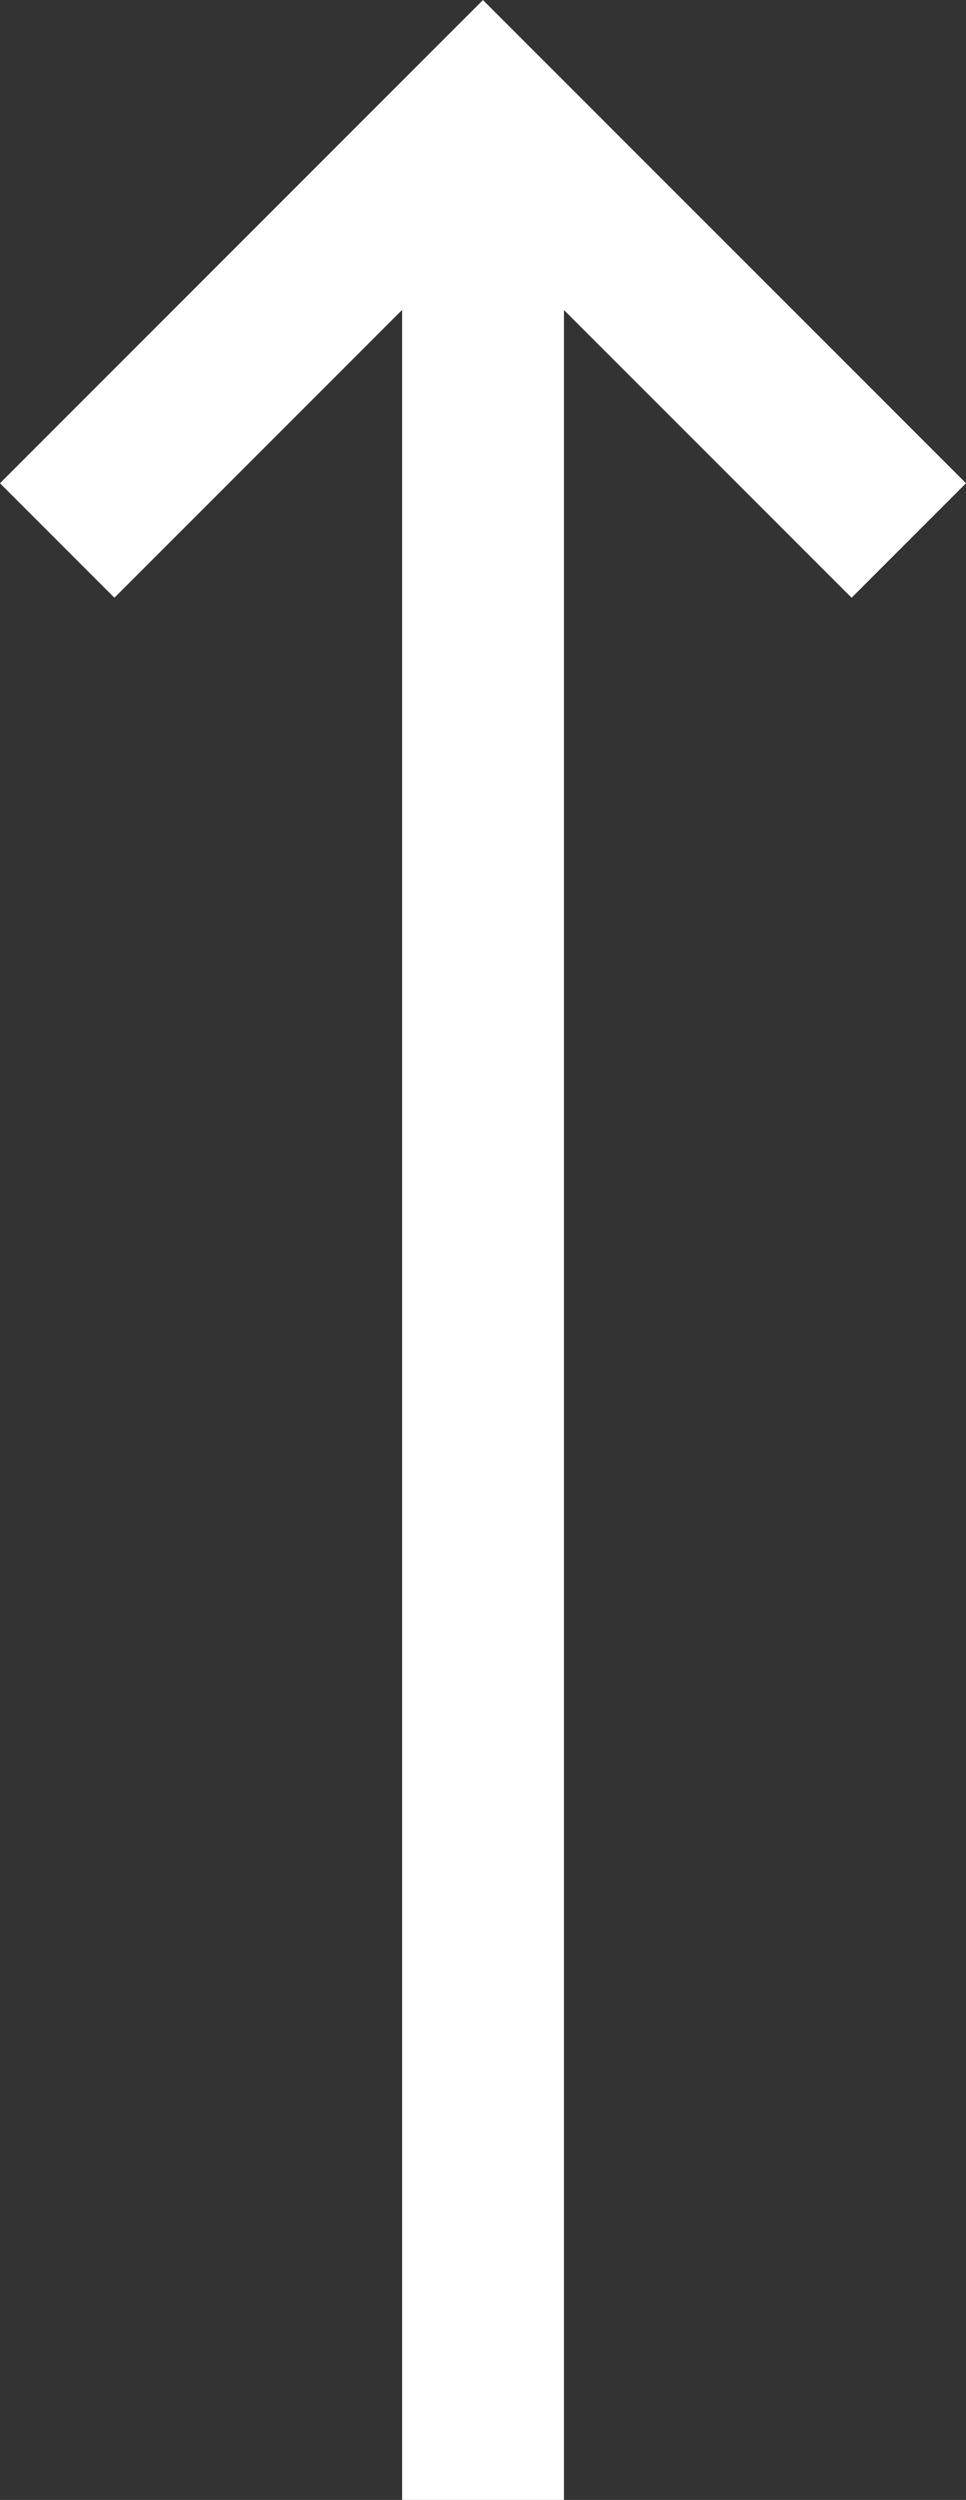
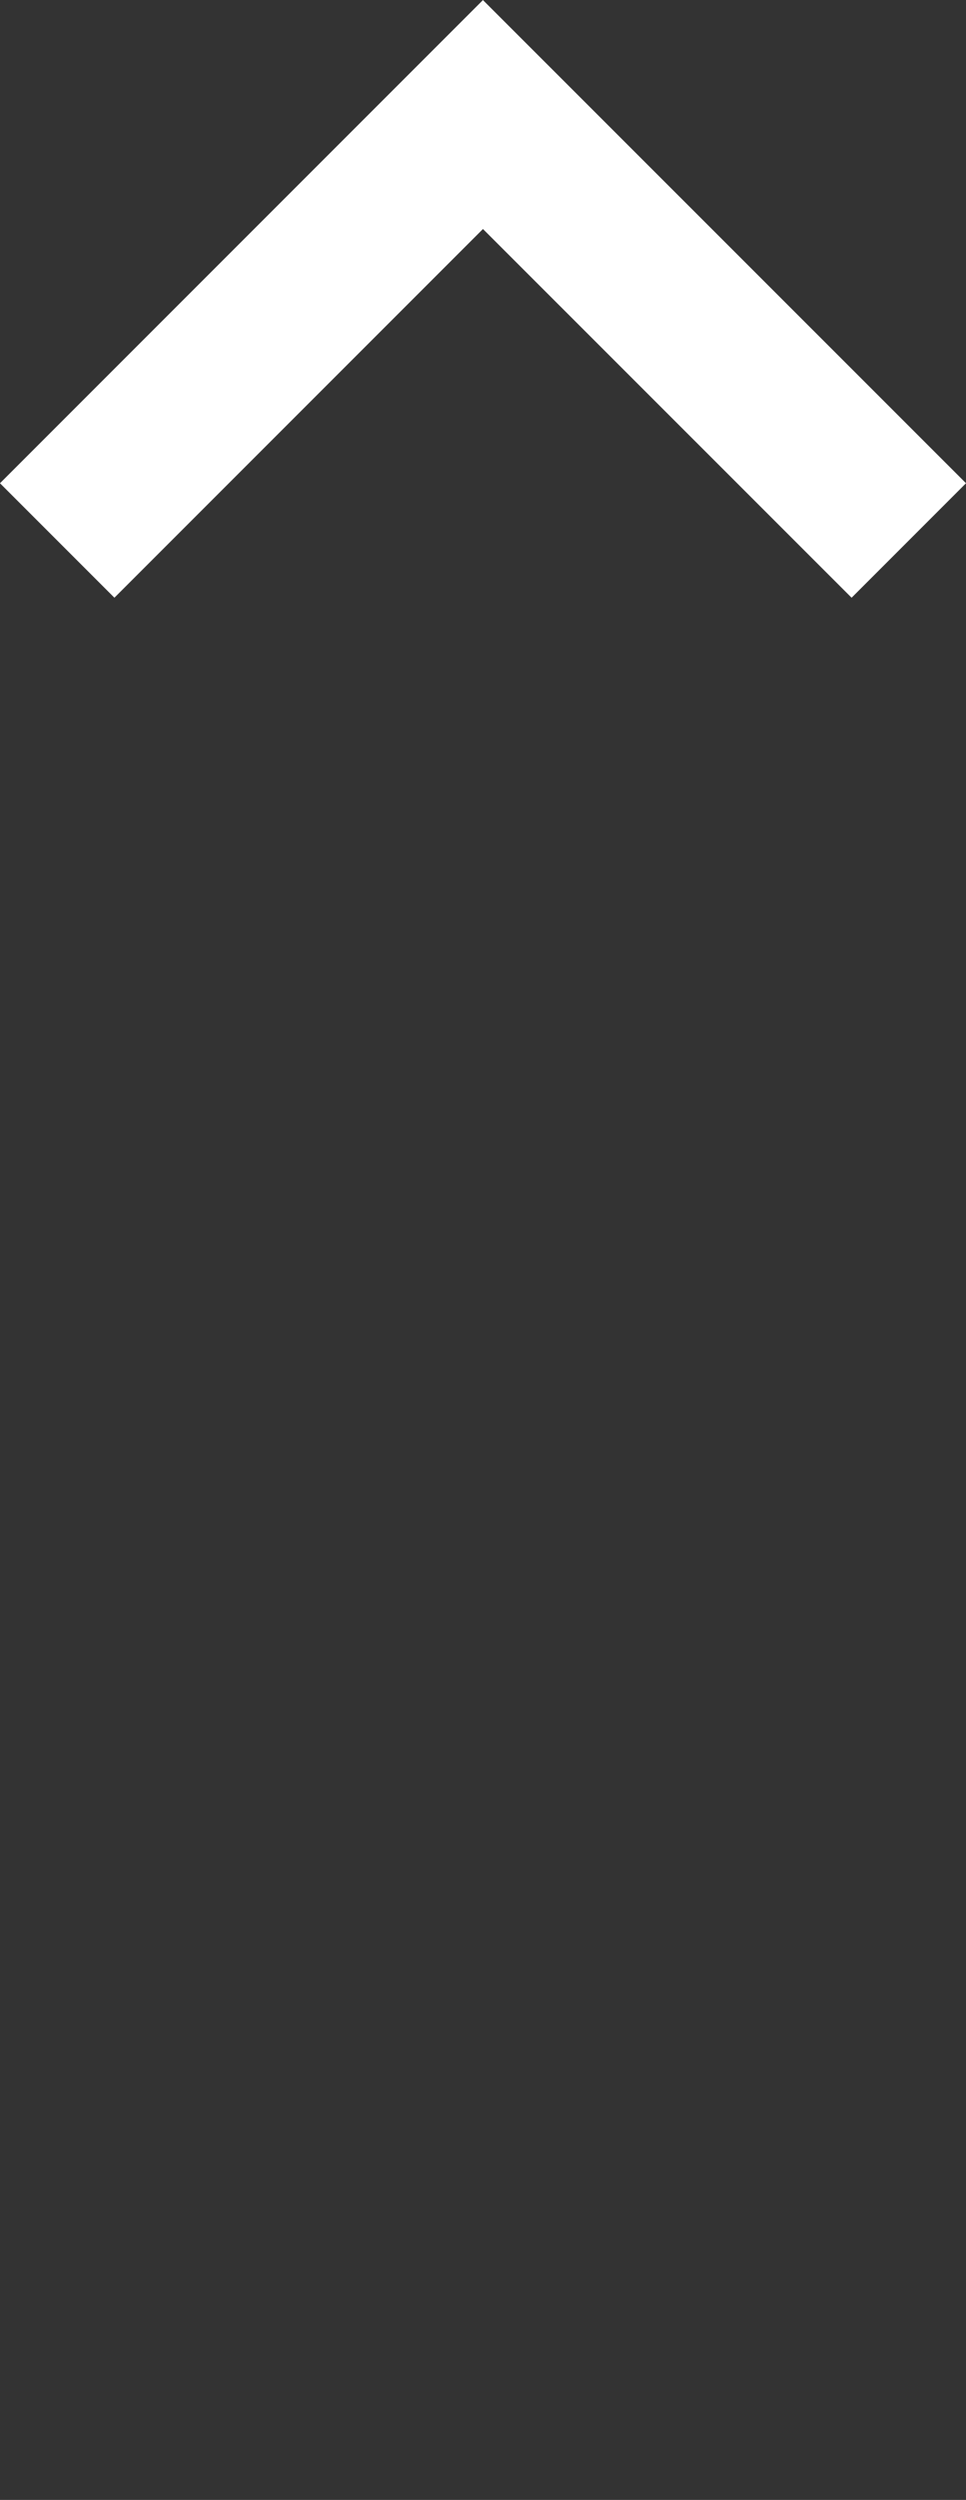
<svg xmlns="http://www.w3.org/2000/svg" width="11.939" height="30.883" viewBox="0 0 11.939 30.883">
  <rect x="0" y="0" width="11.939" height="30.883" fill="#333333" stroke="none" />
  <defs>
    <style>.a,.b{fill:none;stroke:#fff;stroke-width:2px;}.b{stroke-linejoin:round;}</style>
  </defs>
  <g transform="translate(0.707 30.883) rotate(-90)">
    <path class="a" d="M0,10.525,5.262,5.262,0,0" transform="translate(24.206)" />
-     <line class="b" x1="29.047" transform="translate(0 5.263)" />
  </g>
</svg>